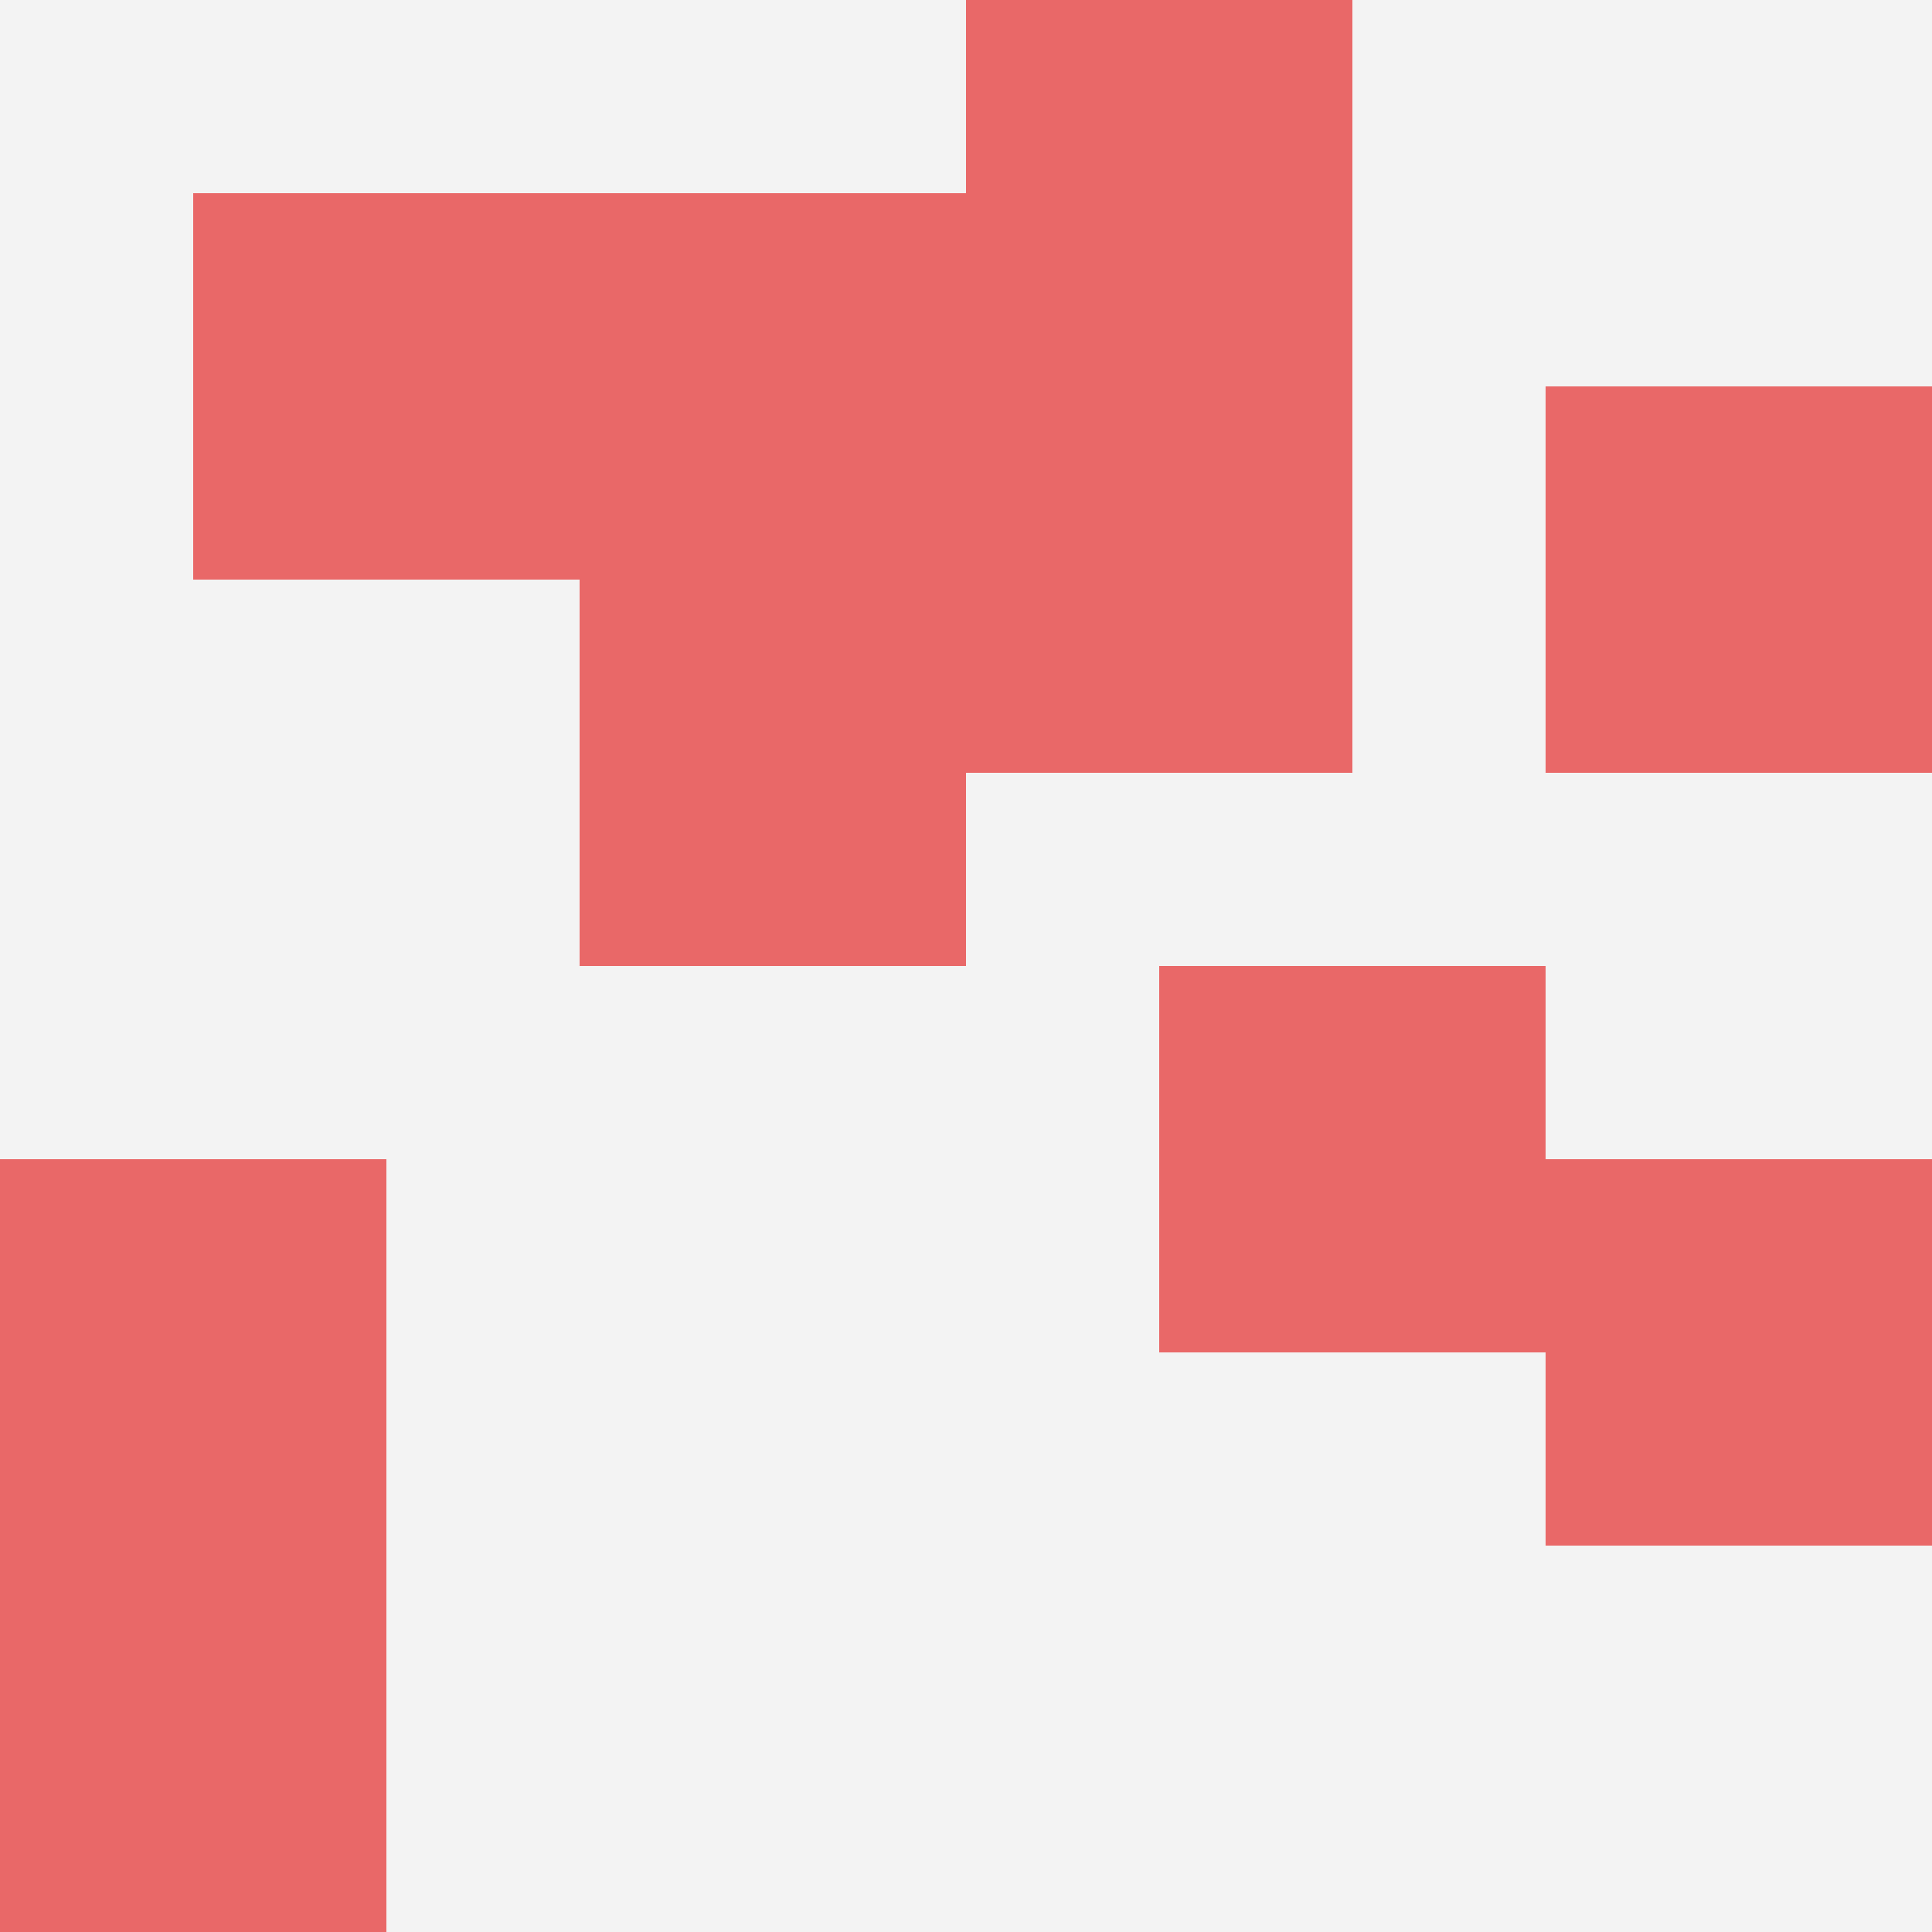
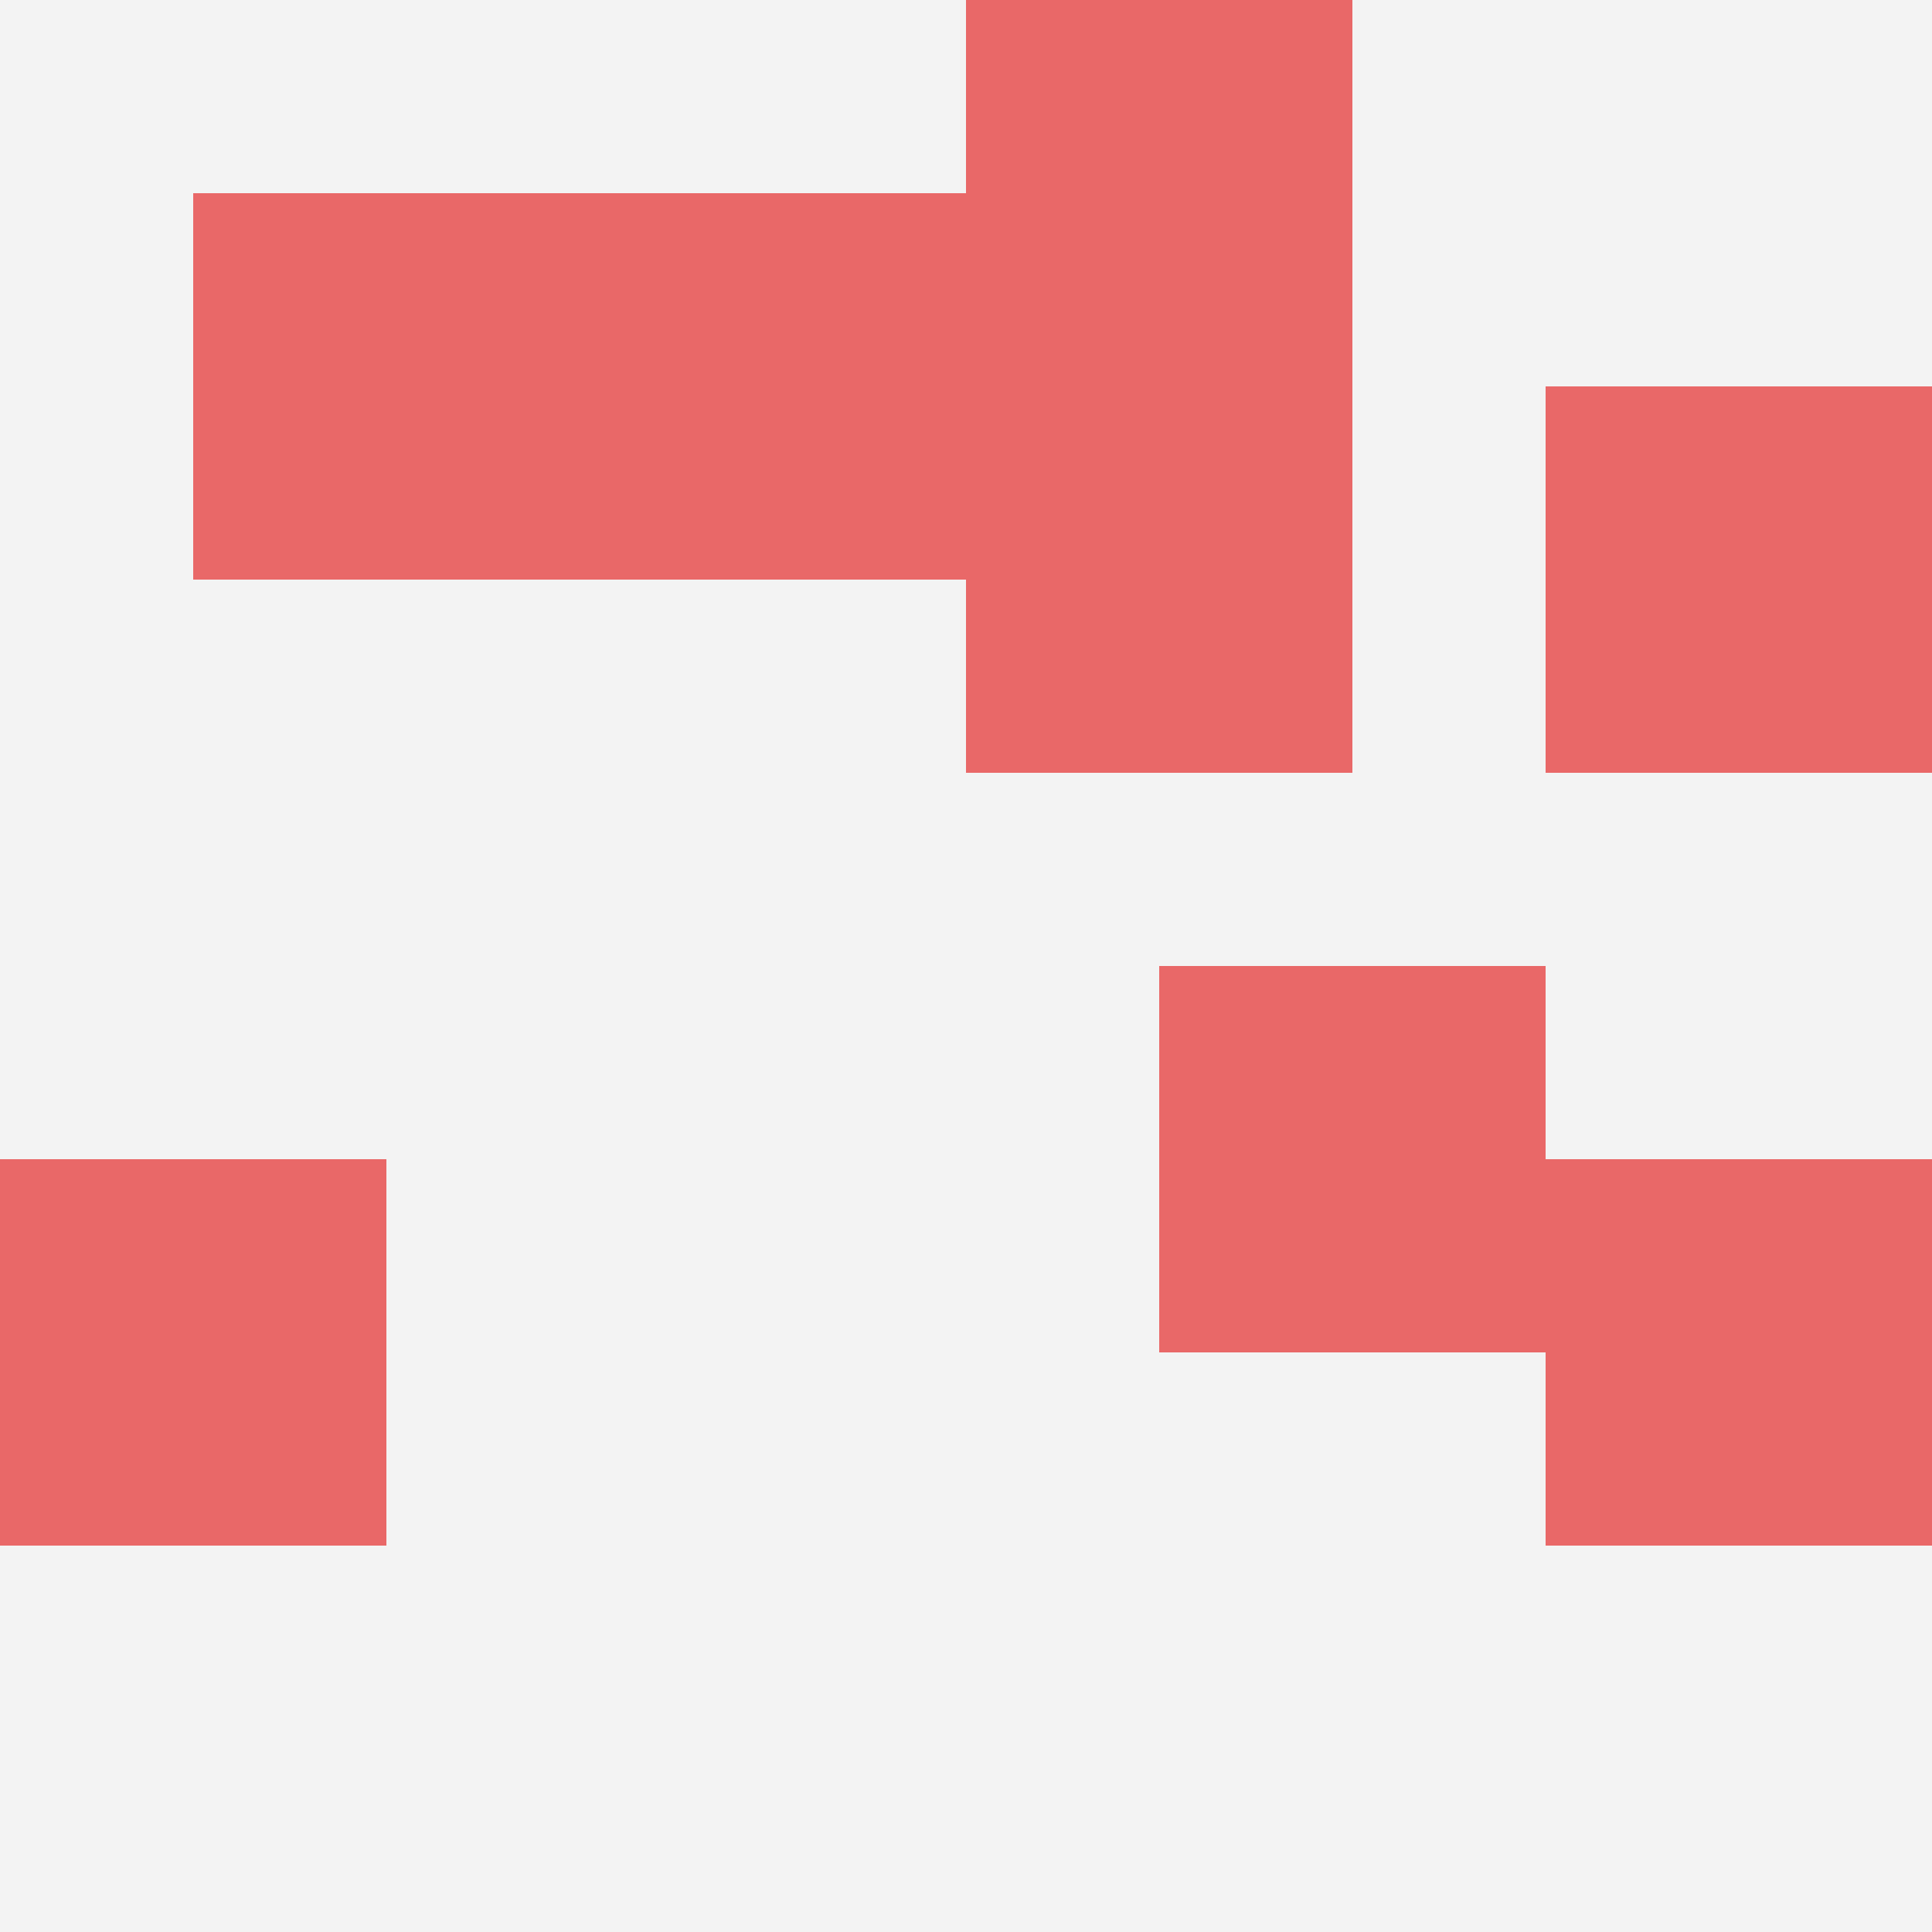
<svg xmlns="http://www.w3.org/2000/svg" id="ten-svg" preserveAspectRatio="xMinYMin meet" viewBox="0 0 10 10">
  <rect x="0" y="0" width="10" height="10" fill="#F3F3F3" />
  <rect class="t" x="8" y="2" />
-   <rect class="t" x="3" y="3" />
  <rect class="t" x="3" y="1" />
  <rect class="t" x="6" y="5" />
  <rect class="t" x="0" y="6" />
  <rect class="t" x="1" y="1" />
-   <rect class="t" x="0" y="8" />
  <rect class="t" x="8" y="6" />
  <rect class="t" x="5" y="2" />
  <rect class="t" x="5" y="0" />
  <style>.t{width:2px;height:2px;fill:#E96868} #ten-svg{shape-rendering:crispedges;}</style>
</svg>